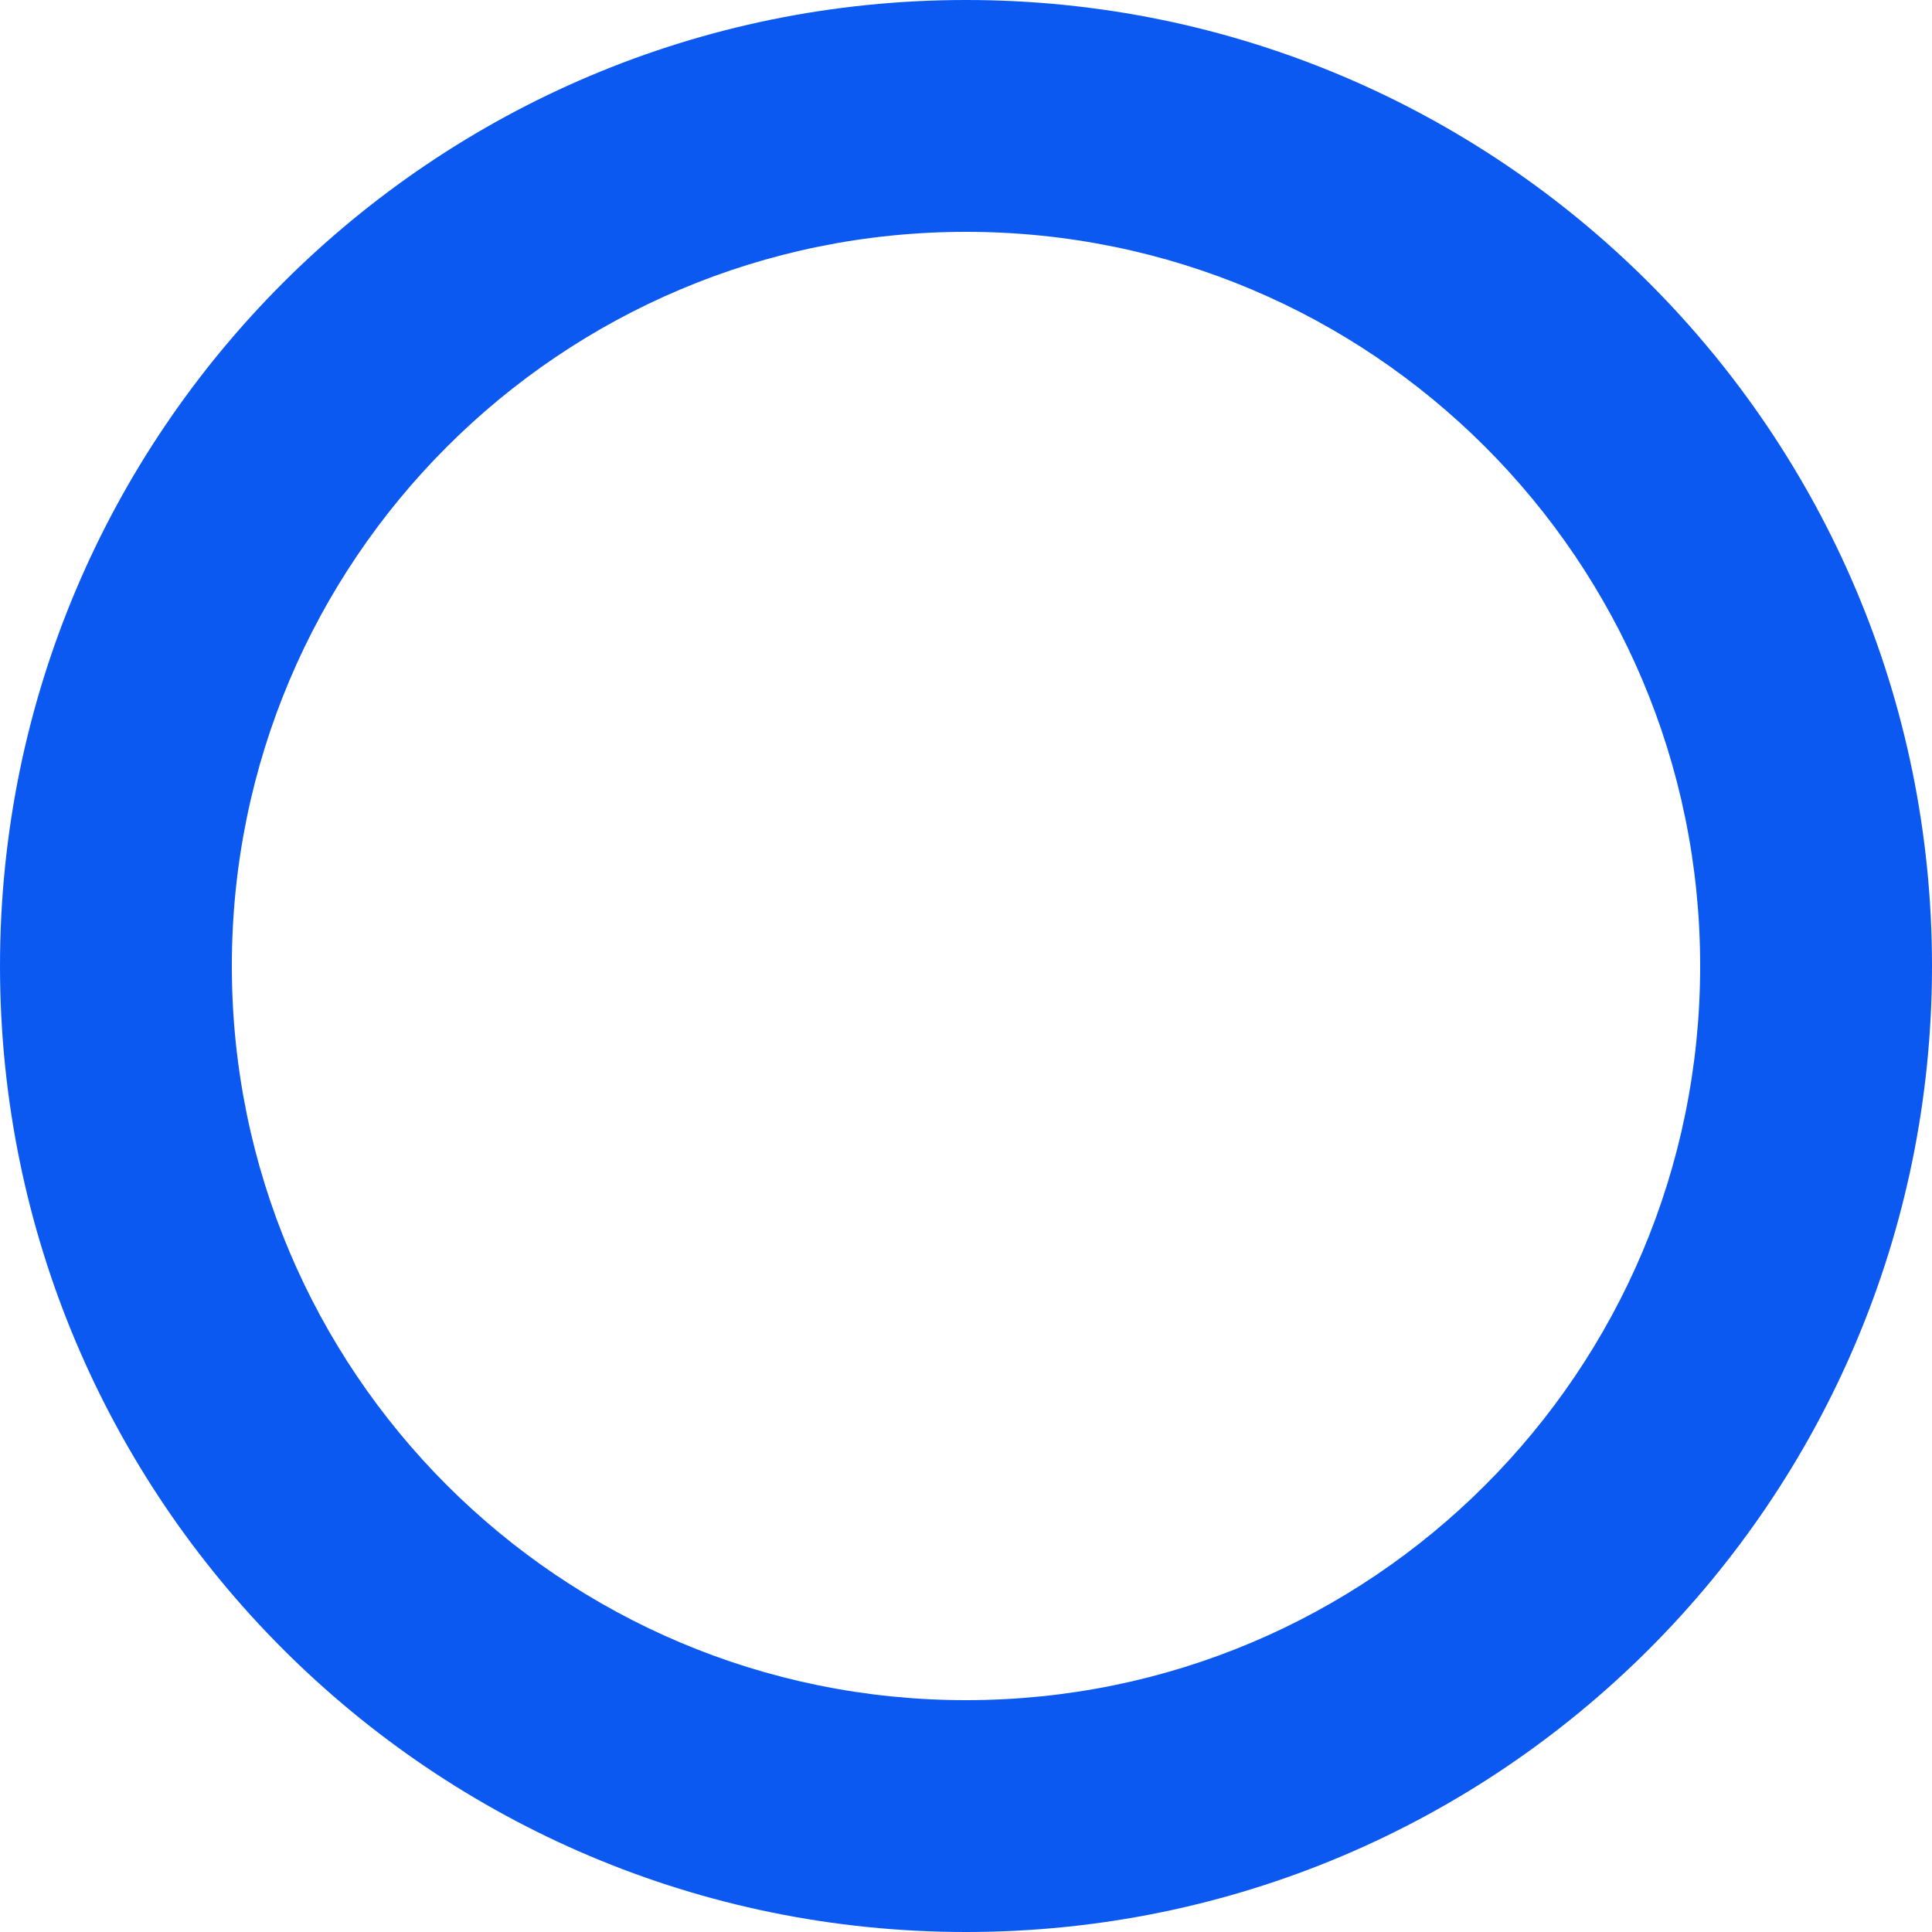
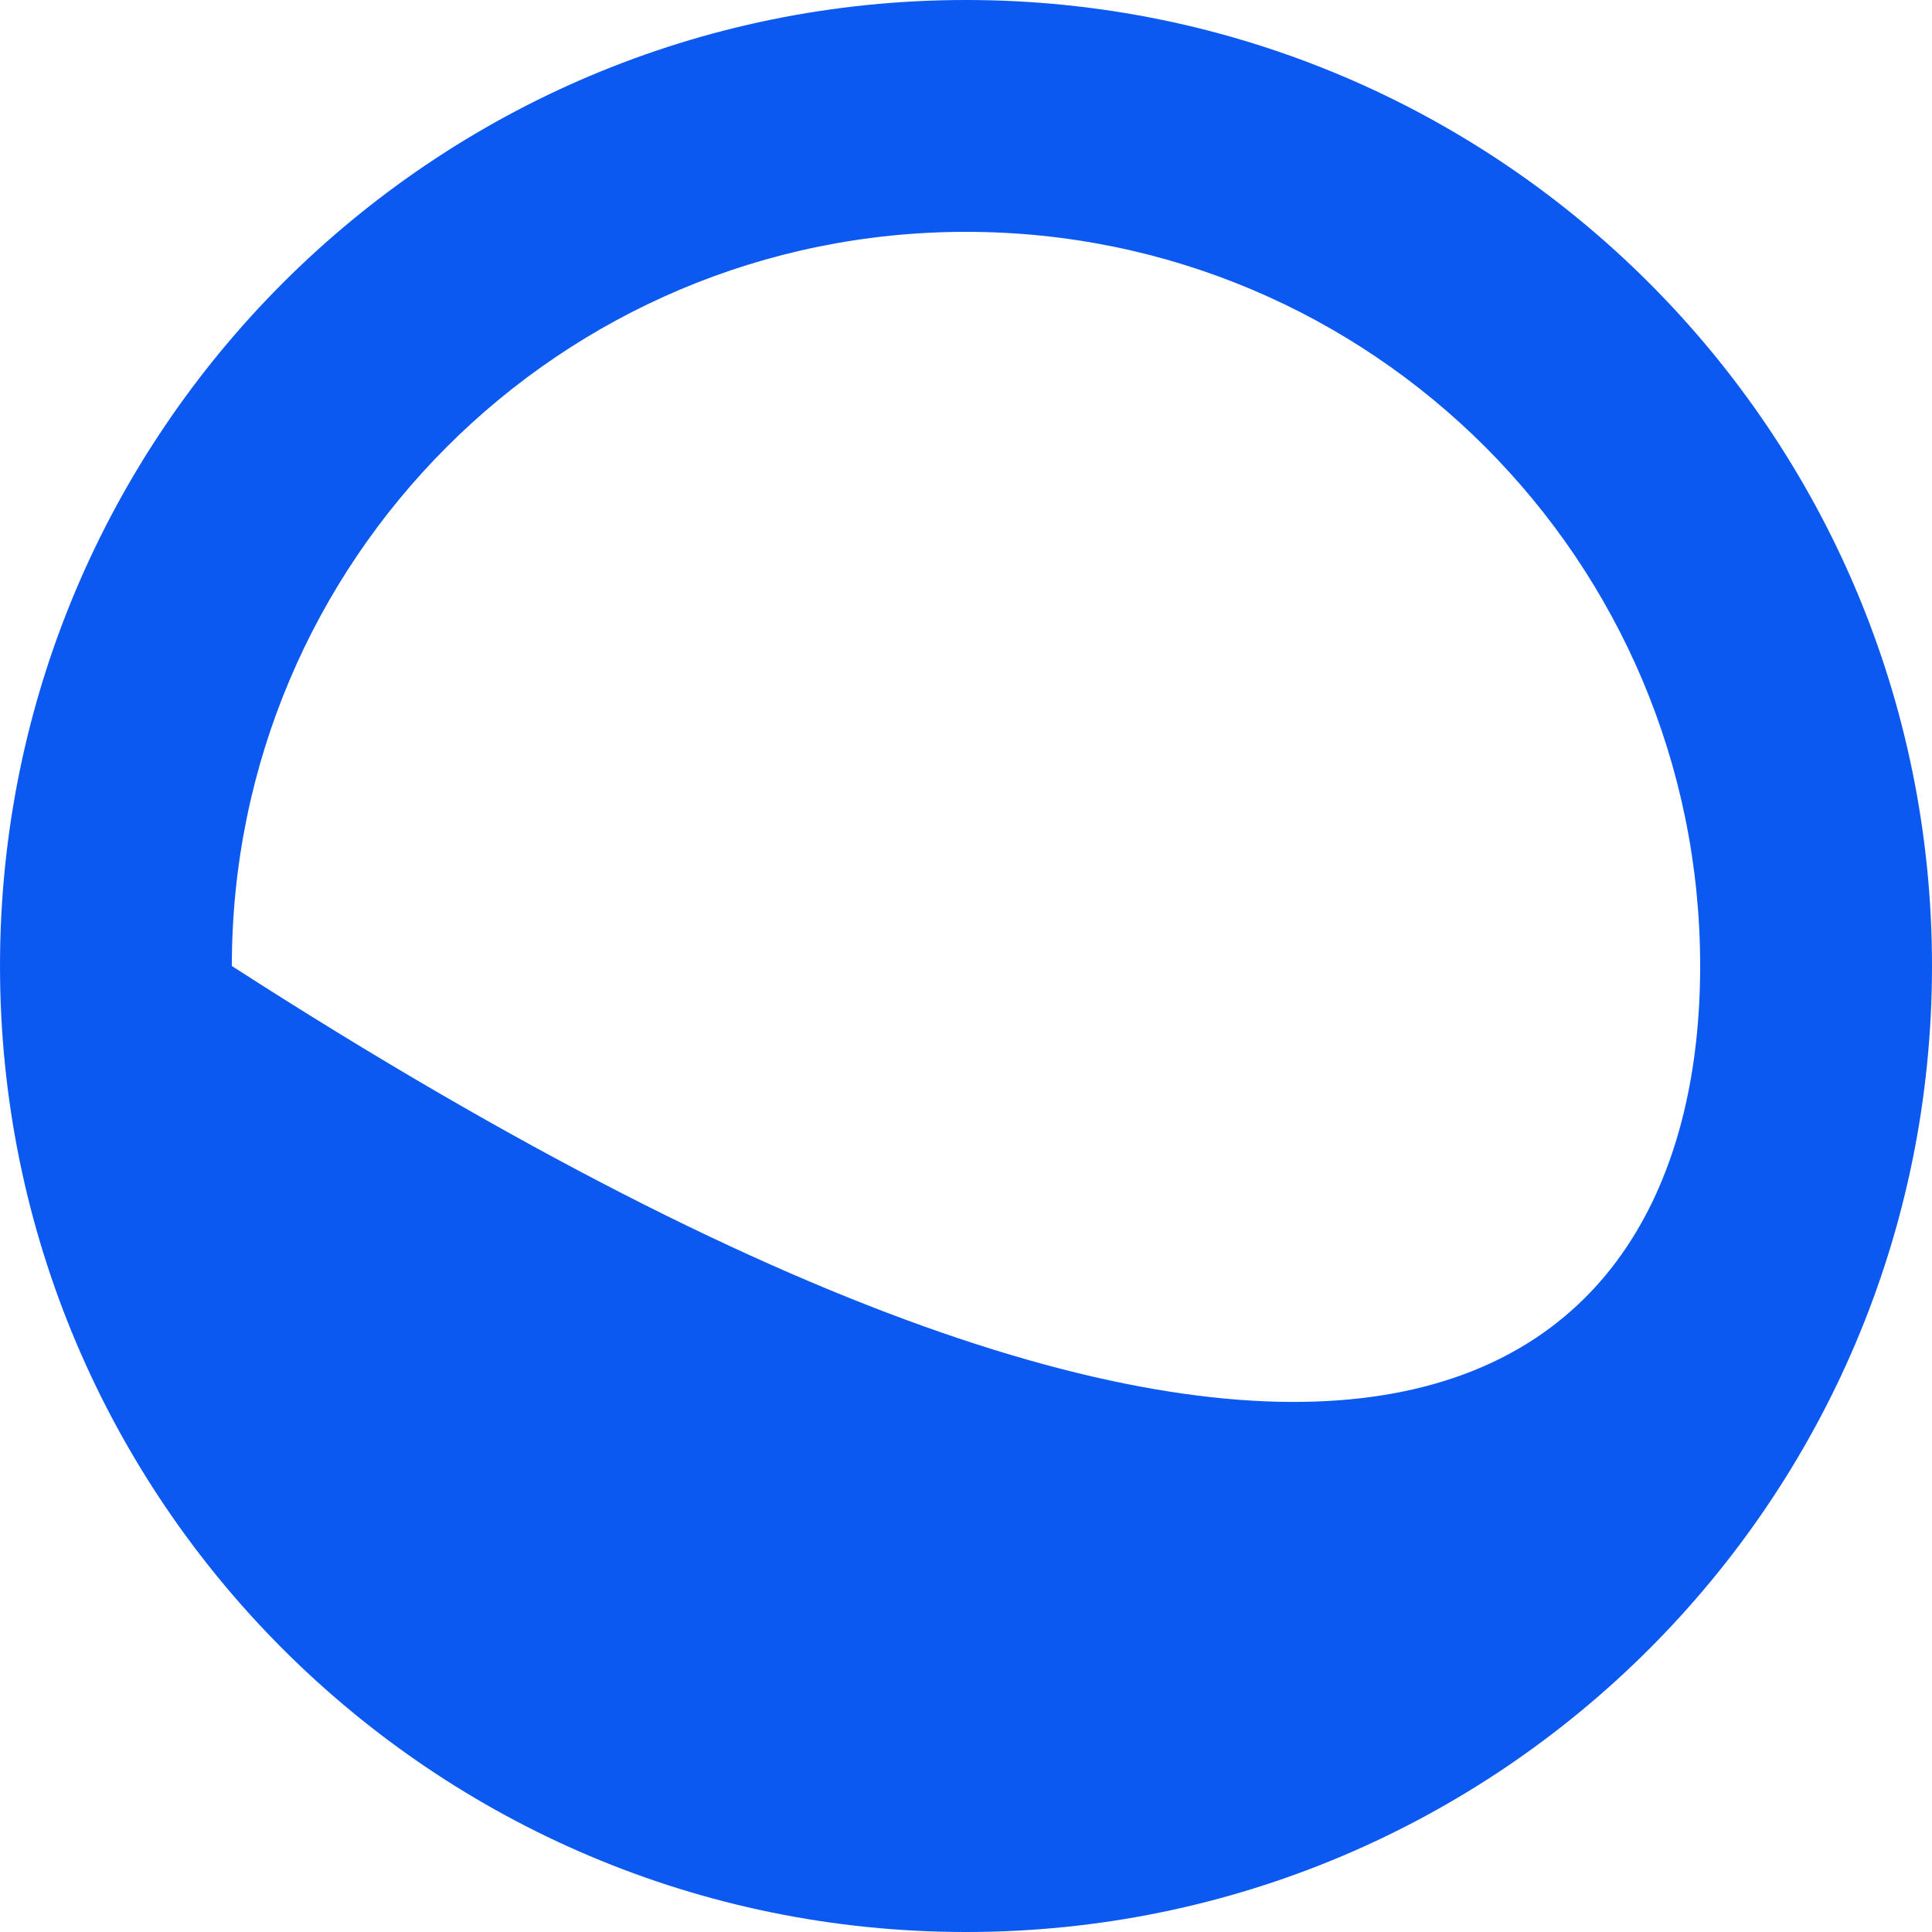
<svg xmlns="http://www.w3.org/2000/svg" fill="none" height="100%" overflow="visible" preserveAspectRatio="none" style="display: block;" viewBox="0 0 11 11" width="100%">
-   <path clip-rule="evenodd" d="M5.5 1.32C3.191 1.32 1.32 3.191 1.32 5.5C1.32 7.809 3.191 9.68 5.5 9.68C7.809 9.68 9.68 7.809 9.68 5.5C9.68 3.191 7.809 1.32 5.5 1.32ZM0 5.5C0 2.462 2.462 0 5.5 0C8.538 0 11 2.462 11 5.5C11 8.538 8.538 11 5.5 11C2.462 11 0 8.538 0 5.5Z" fill="#0C59F2" fill-rule="evenodd" id="Ellipse 161 (Stroke)" />
+   <path clip-rule="evenodd" d="M5.5 1.32C3.191 1.32 1.32 3.191 1.32 5.5C7.809 9.68 9.68 7.809 9.68 5.5C9.68 3.191 7.809 1.32 5.5 1.32ZM0 5.5C0 2.462 2.462 0 5.5 0C8.538 0 11 2.462 11 5.5C11 8.538 8.538 11 5.5 11C2.462 11 0 8.538 0 5.5Z" fill="#0C59F2" fill-rule="evenodd" id="Ellipse 161 (Stroke)" />
</svg>